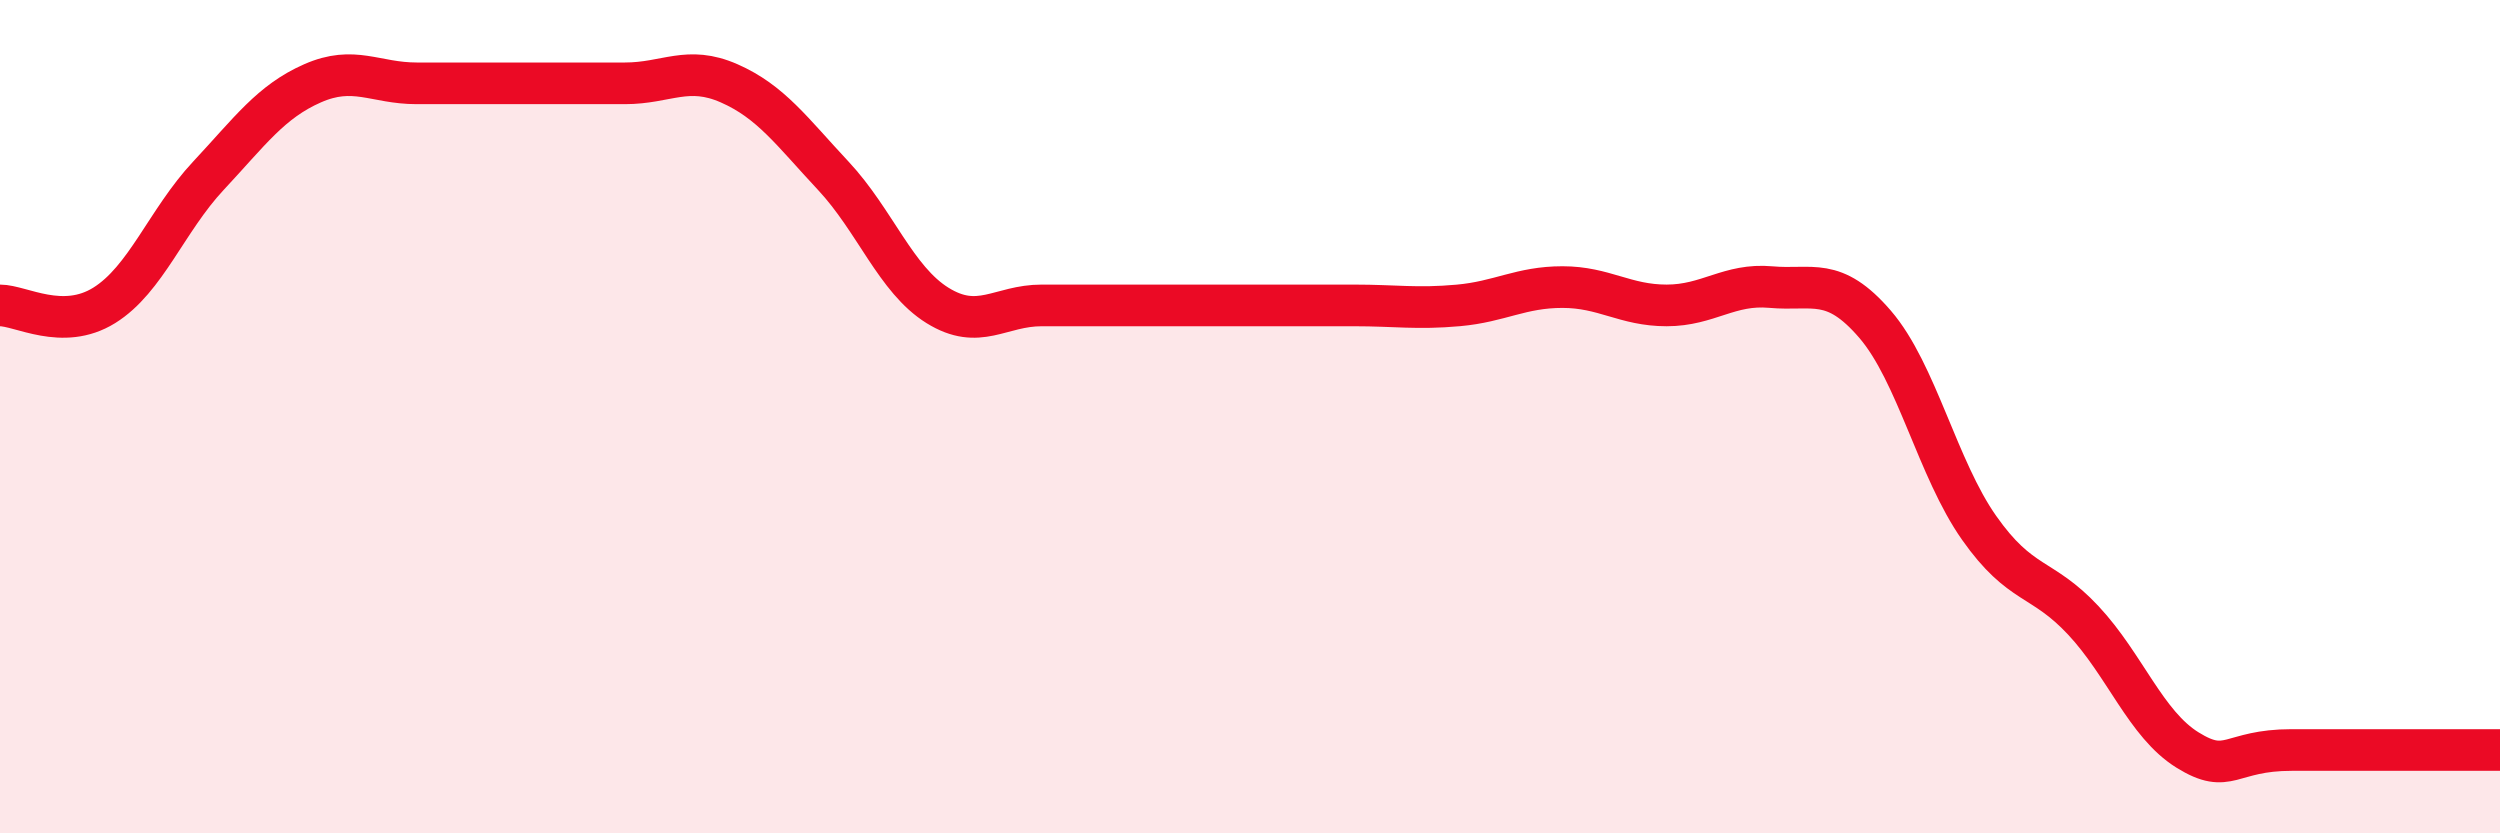
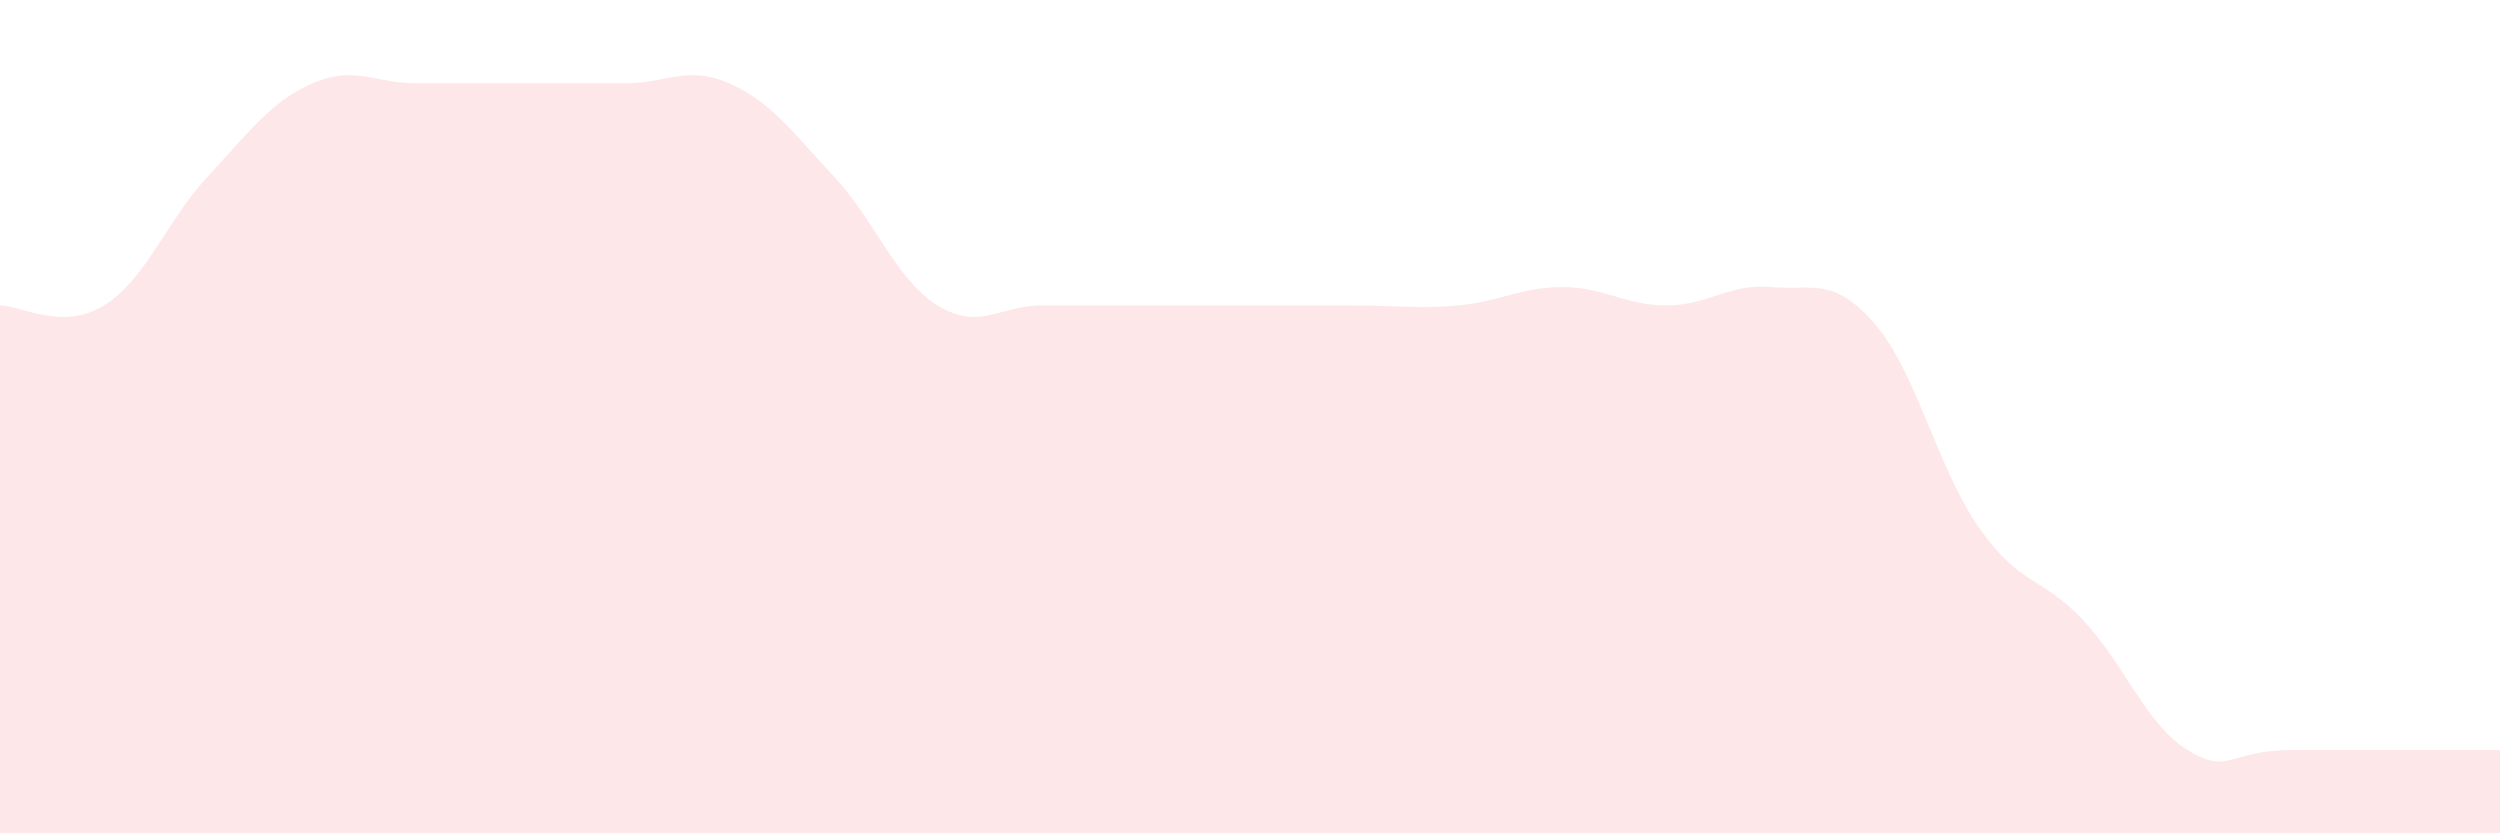
<svg xmlns="http://www.w3.org/2000/svg" width="60" height="20" viewBox="0 0 60 20">
  <path d="M 0,7.33 C 0.5,7.33 1.5,7.95 2.5,7.33 C 3.5,6.71 4,5.29 5,4.22 C 6,3.15 6.5,2.44 7.5,2 C 8.5,1.56 9,2 10,2 C 11,2 11.5,2 12.5,2 C 13.5,2 14,2 15,2 C 16,2 16.5,1.56 17.5,2 C 18.5,2.44 19,3.15 20,4.22 C 21,5.29 21.5,6.71 22.5,7.33 C 23.5,7.95 24,7.33 25,7.33 C 26,7.33 26.5,7.33 27.5,7.33 C 28.5,7.33 29,7.33 30,7.33 C 31,7.33 31.5,7.33 32.5,7.33 C 33.5,7.33 34,7.42 35,7.33 C 36,7.24 36.5,6.89 37.5,6.89 C 38.5,6.89 39,7.33 40,7.33 C 41,7.33 41.5,6.8 42.5,6.89 C 43.5,6.98 44,6.62 45,7.78 C 46,8.94 46.5,11.25 47.5,12.67 C 48.5,14.09 49,13.82 50,14.89 C 51,15.96 51.5,17.38 52.5,18 C 53.5,18.62 53.5,18 55,18 C 56.5,18 59,18 60,18L60 20L0 20Z" fill="#EB0A25" opacity="0.1" stroke-linecap="round" stroke-linejoin="round" />
-   <path d="M 0,7.33 C 0.5,7.33 1.5,7.95 2.5,7.33 C 3.5,6.71 4,5.29 5,4.22 C 6,3.15 6.5,2.44 7.5,2 C 8.5,1.56 9,2 10,2 C 11,2 11.5,2 12.5,2 C 13.5,2 14,2 15,2 C 16,2 16.5,1.56 17.5,2 C 18.5,2.44 19,3.15 20,4.22 C 21,5.29 21.5,6.71 22.5,7.33 C 23.5,7.95 24,7.33 25,7.33 C 26,7.33 26.5,7.33 27.5,7.33 C 28.5,7.33 29,7.33 30,7.33 C 31,7.33 31.5,7.33 32.5,7.33 C 33.5,7.33 34,7.42 35,7.33 C 36,7.24 36.5,6.89 37.5,6.89 C 38.5,6.89 39,7.33 40,7.33 C 41,7.33 41.5,6.8 42.5,6.89 C 43.5,6.98 44,6.62 45,7.78 C 46,8.94 46.5,11.25 47.5,12.67 C 48.5,14.09 49,13.82 50,14.89 C 51,15.96 51.5,17.38 52.5,18 C 53.5,18.62 53.5,18 55,18 C 56.5,18 59,18 60,18" stroke="#EB0A25" stroke-width="1" fill="none" stroke-linecap="round" stroke-linejoin="round" />
</svg>